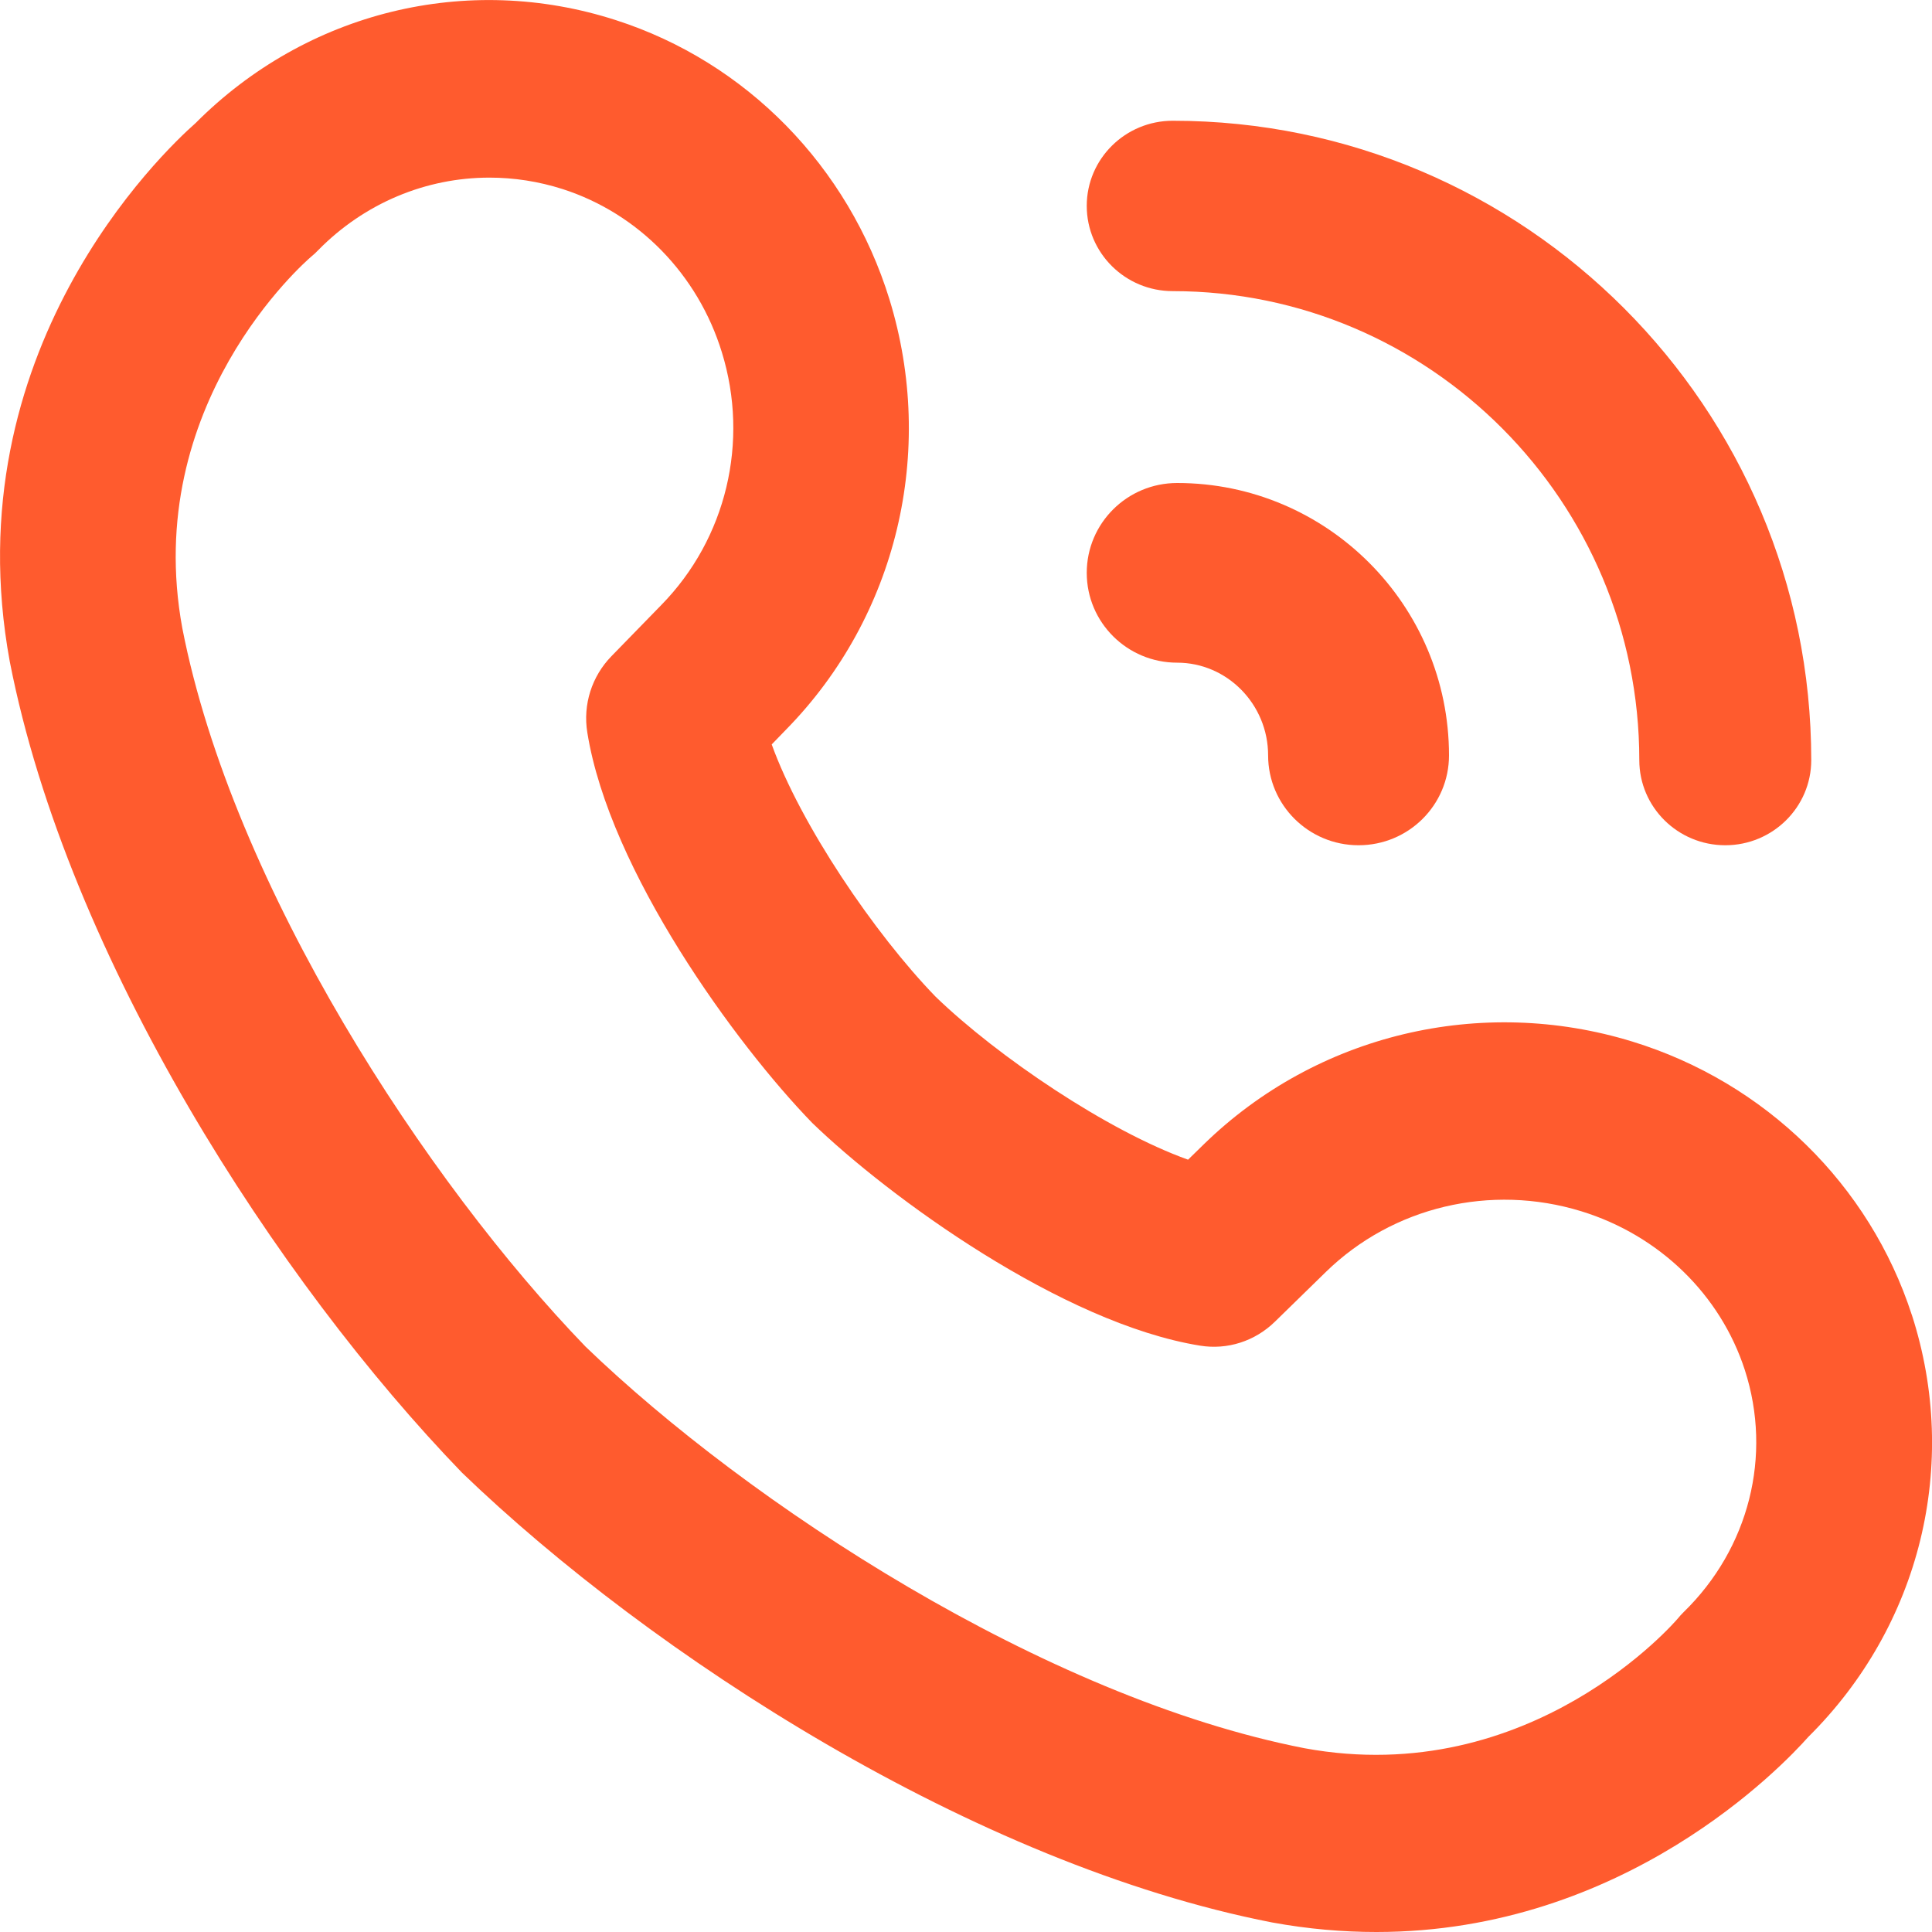
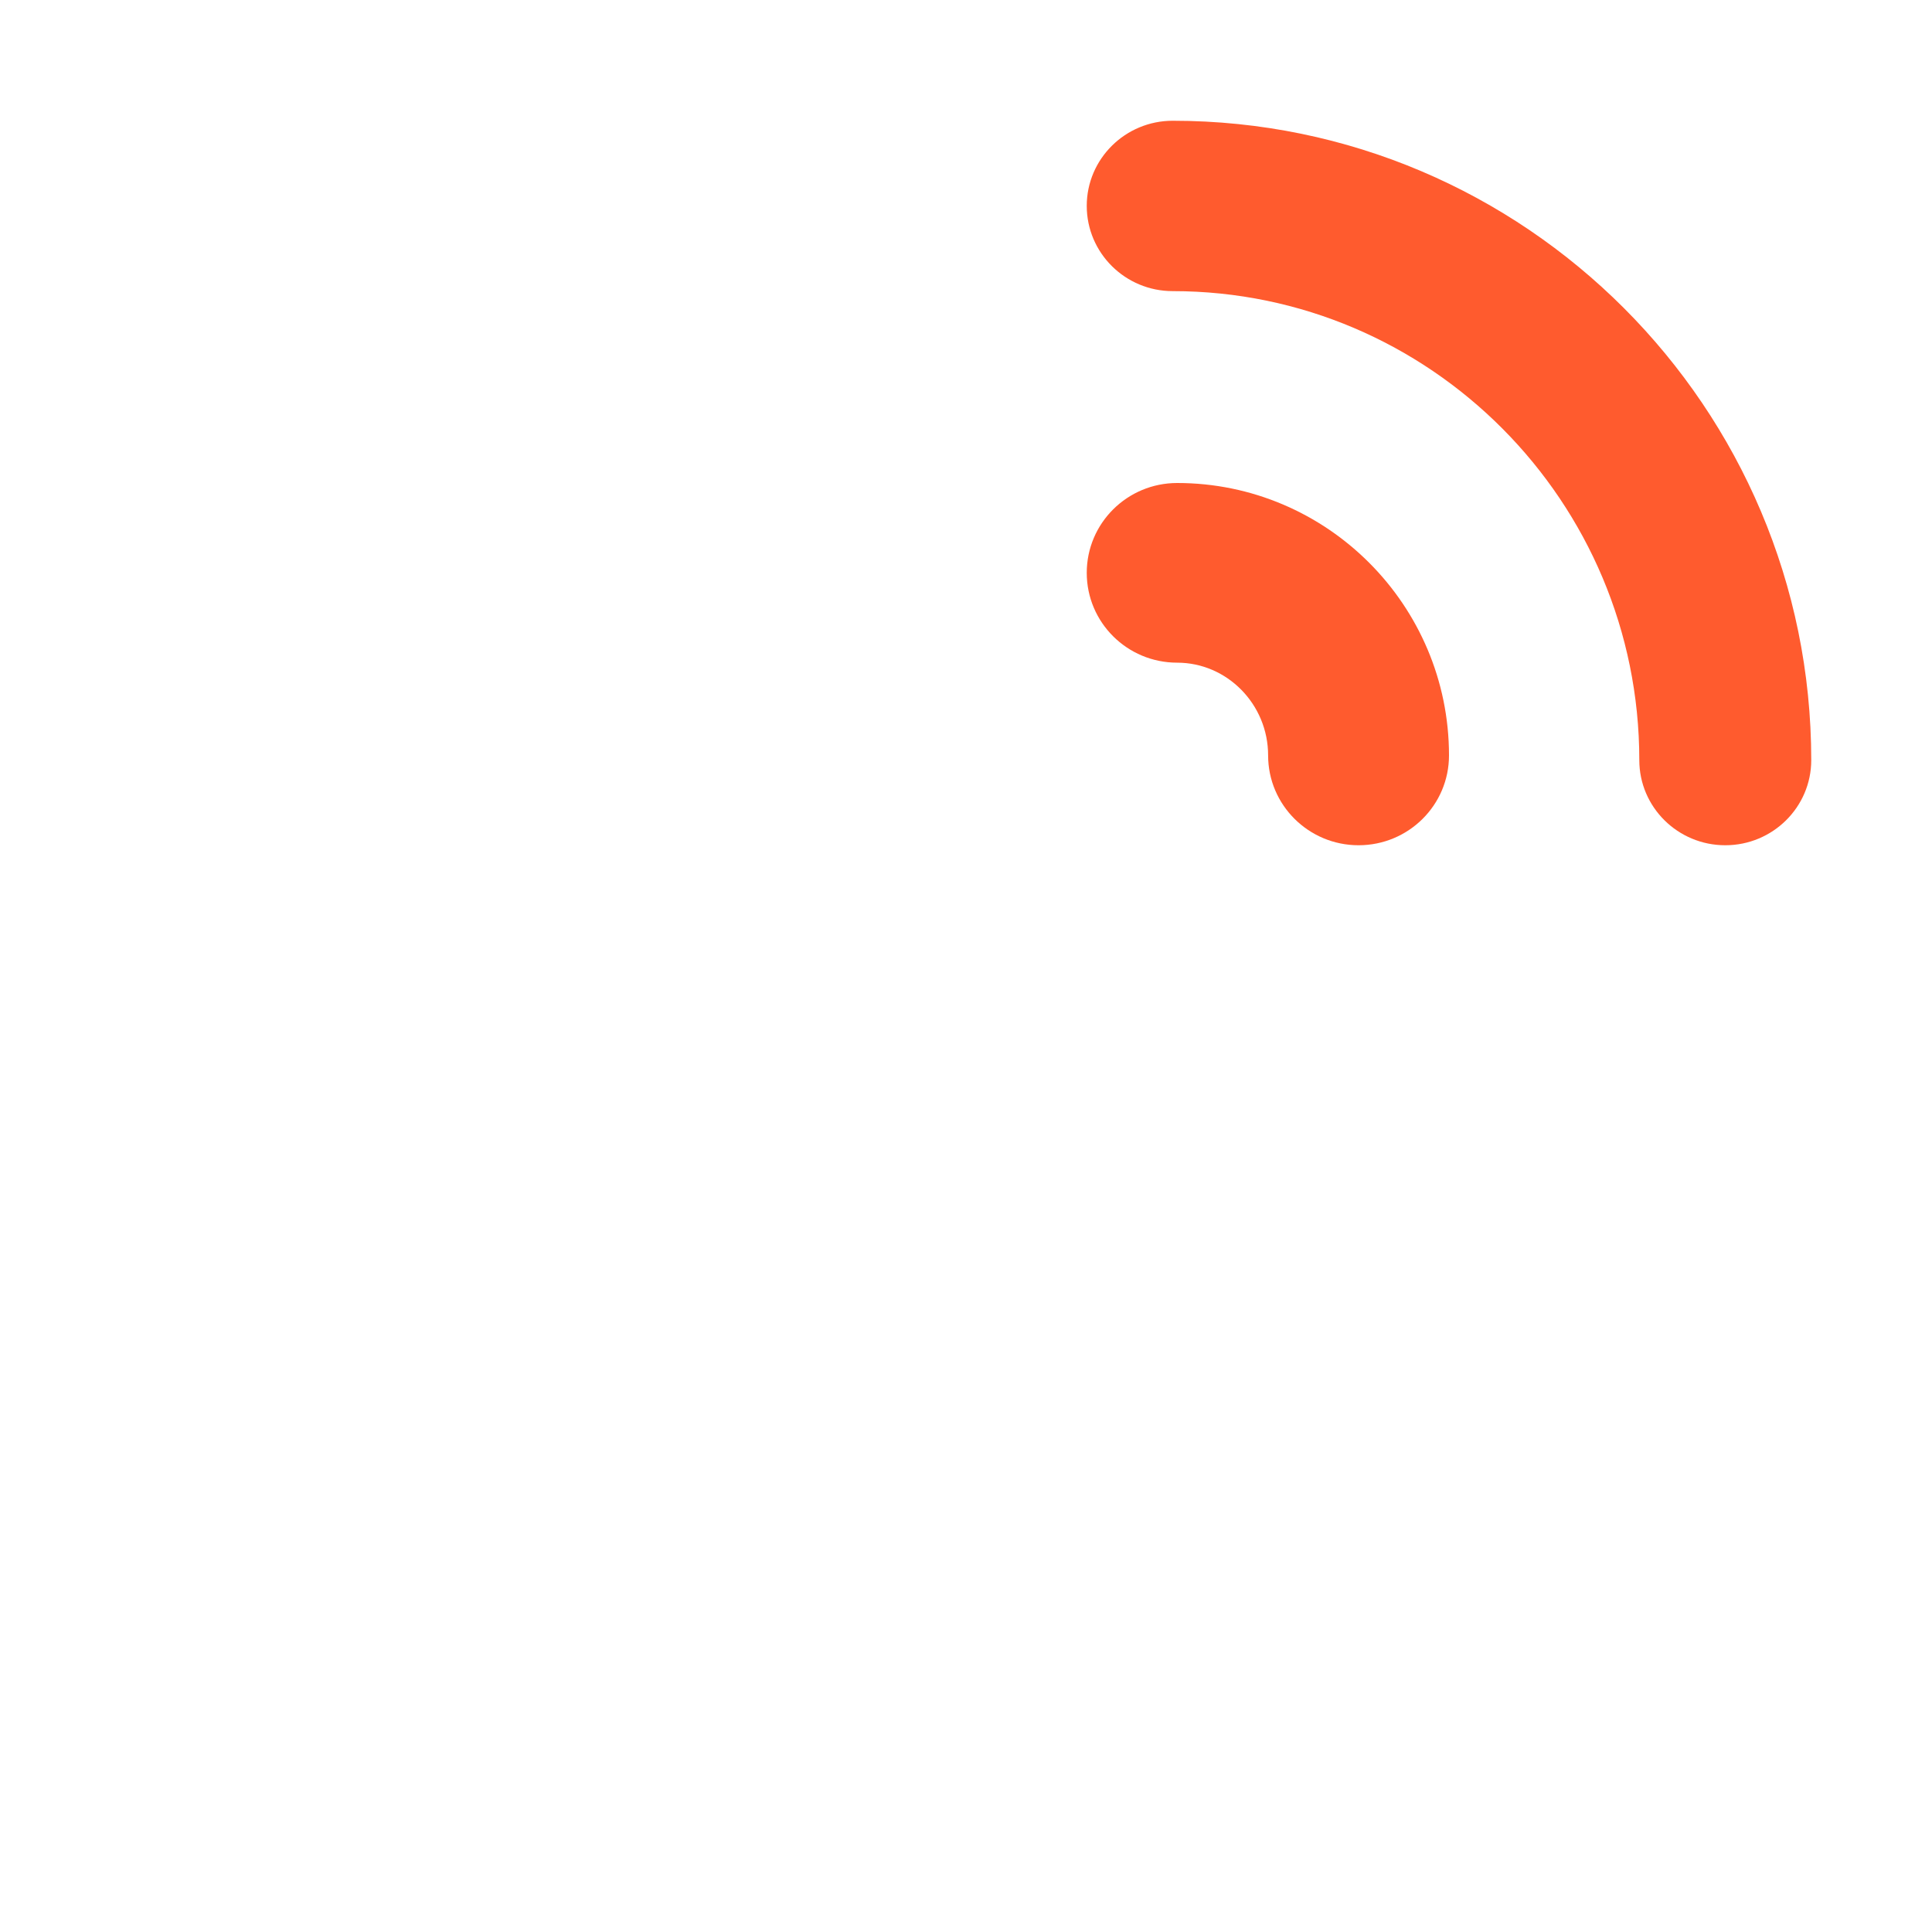
<svg xmlns="http://www.w3.org/2000/svg" width="16" height="16" viewBox="0 0 16 16" fill="none">
  <g clip-path="url(#clip0_5925_585)">
    <path d="M9 4.744C9 5.155 9.335 5.488 9.749 5.488C10.162 5.488 10.502 5.832 10.502 6.256C10.502 6.667 10.838 7 11.251 7C11.665 7 12 6.667 12 6.256C12 5.012 10.99 4 9.749 4C9.335 4 9 4.333 9 4.744Z" fill="#FF5B2E" />
    <path d="M9.712 2.411C11.842 2.411 13.576 4.153 13.576 6.295C13.576 6.684 13.895 7 14.288 7C14.681 7 15 6.684 15 6.295C15 3.375 12.628 1 9.712 1C9.319 1 9 1.316 9 1.705C9 2.095 9.319 2.411 9.712 2.411Z" fill="#FF5B2E" />
-     <path d="M15.833 10.89C15.483 9.81 14.618 8.964 13.519 8.626C12.263 8.24 10.904 8.566 9.97 9.476L9.839 9.604C9.174 9.366 8.265 8.753 7.749 8.255C7.241 7.731 6.63 6.828 6.391 6.165L6.512 6.04C7.428 5.105 7.754 3.74 7.366 2.479C7.026 1.378 6.18 0.514 5.101 0.167C3.869 -0.231 2.539 0.096 1.619 1.02C1.348 1.259 -0.391 2.911 0.081 5.479C0.562 7.94 2.3 10.617 3.827 12.197C5.391 13.704 8.07 15.44 10.535 15.921C10.836 15.976 11.124 16 11.399 16C13.456 16 14.764 14.623 14.976 14.384C15.904 13.464 16.233 12.127 15.833 10.889V10.89ZM13.943 13.351C13.926 13.368 13.909 13.386 13.893 13.406C13.881 13.42 12.682 14.824 10.803 14.478C8.647 14.057 6.196 12.45 4.85 11.153C3.536 9.793 1.929 7.348 1.51 5.203C1.169 3.352 2.524 2.171 2.579 2.124C2.598 2.109 2.616 2.092 2.633 2.074C3.018 1.681 3.529 1.471 4.053 1.471C4.256 1.471 4.46 1.502 4.66 1.566C5.287 1.768 5.78 2.273 5.978 2.917C6.207 3.658 6.015 4.461 5.477 5.01L5.064 5.434C4.901 5.601 4.826 5.835 4.864 6.067C5.048 7.213 6.094 8.648 6.727 9.3C7.363 9.915 8.798 10.96 9.938 11.144C10.165 11.181 10.393 11.107 10.558 10.946L10.981 10.533C11.535 9.993 12.346 9.801 13.095 10.031C13.742 10.23 14.248 10.722 14.45 11.346C14.679 12.055 14.485 12.823 13.943 13.351Z" fill="#FF5B2E" />
  </g>
  <defs>
    <clipPath id="clip0_5925_585">
      <rect width="16" height="16" fill="white" />
    </clipPath>
  </defs>
</svg>